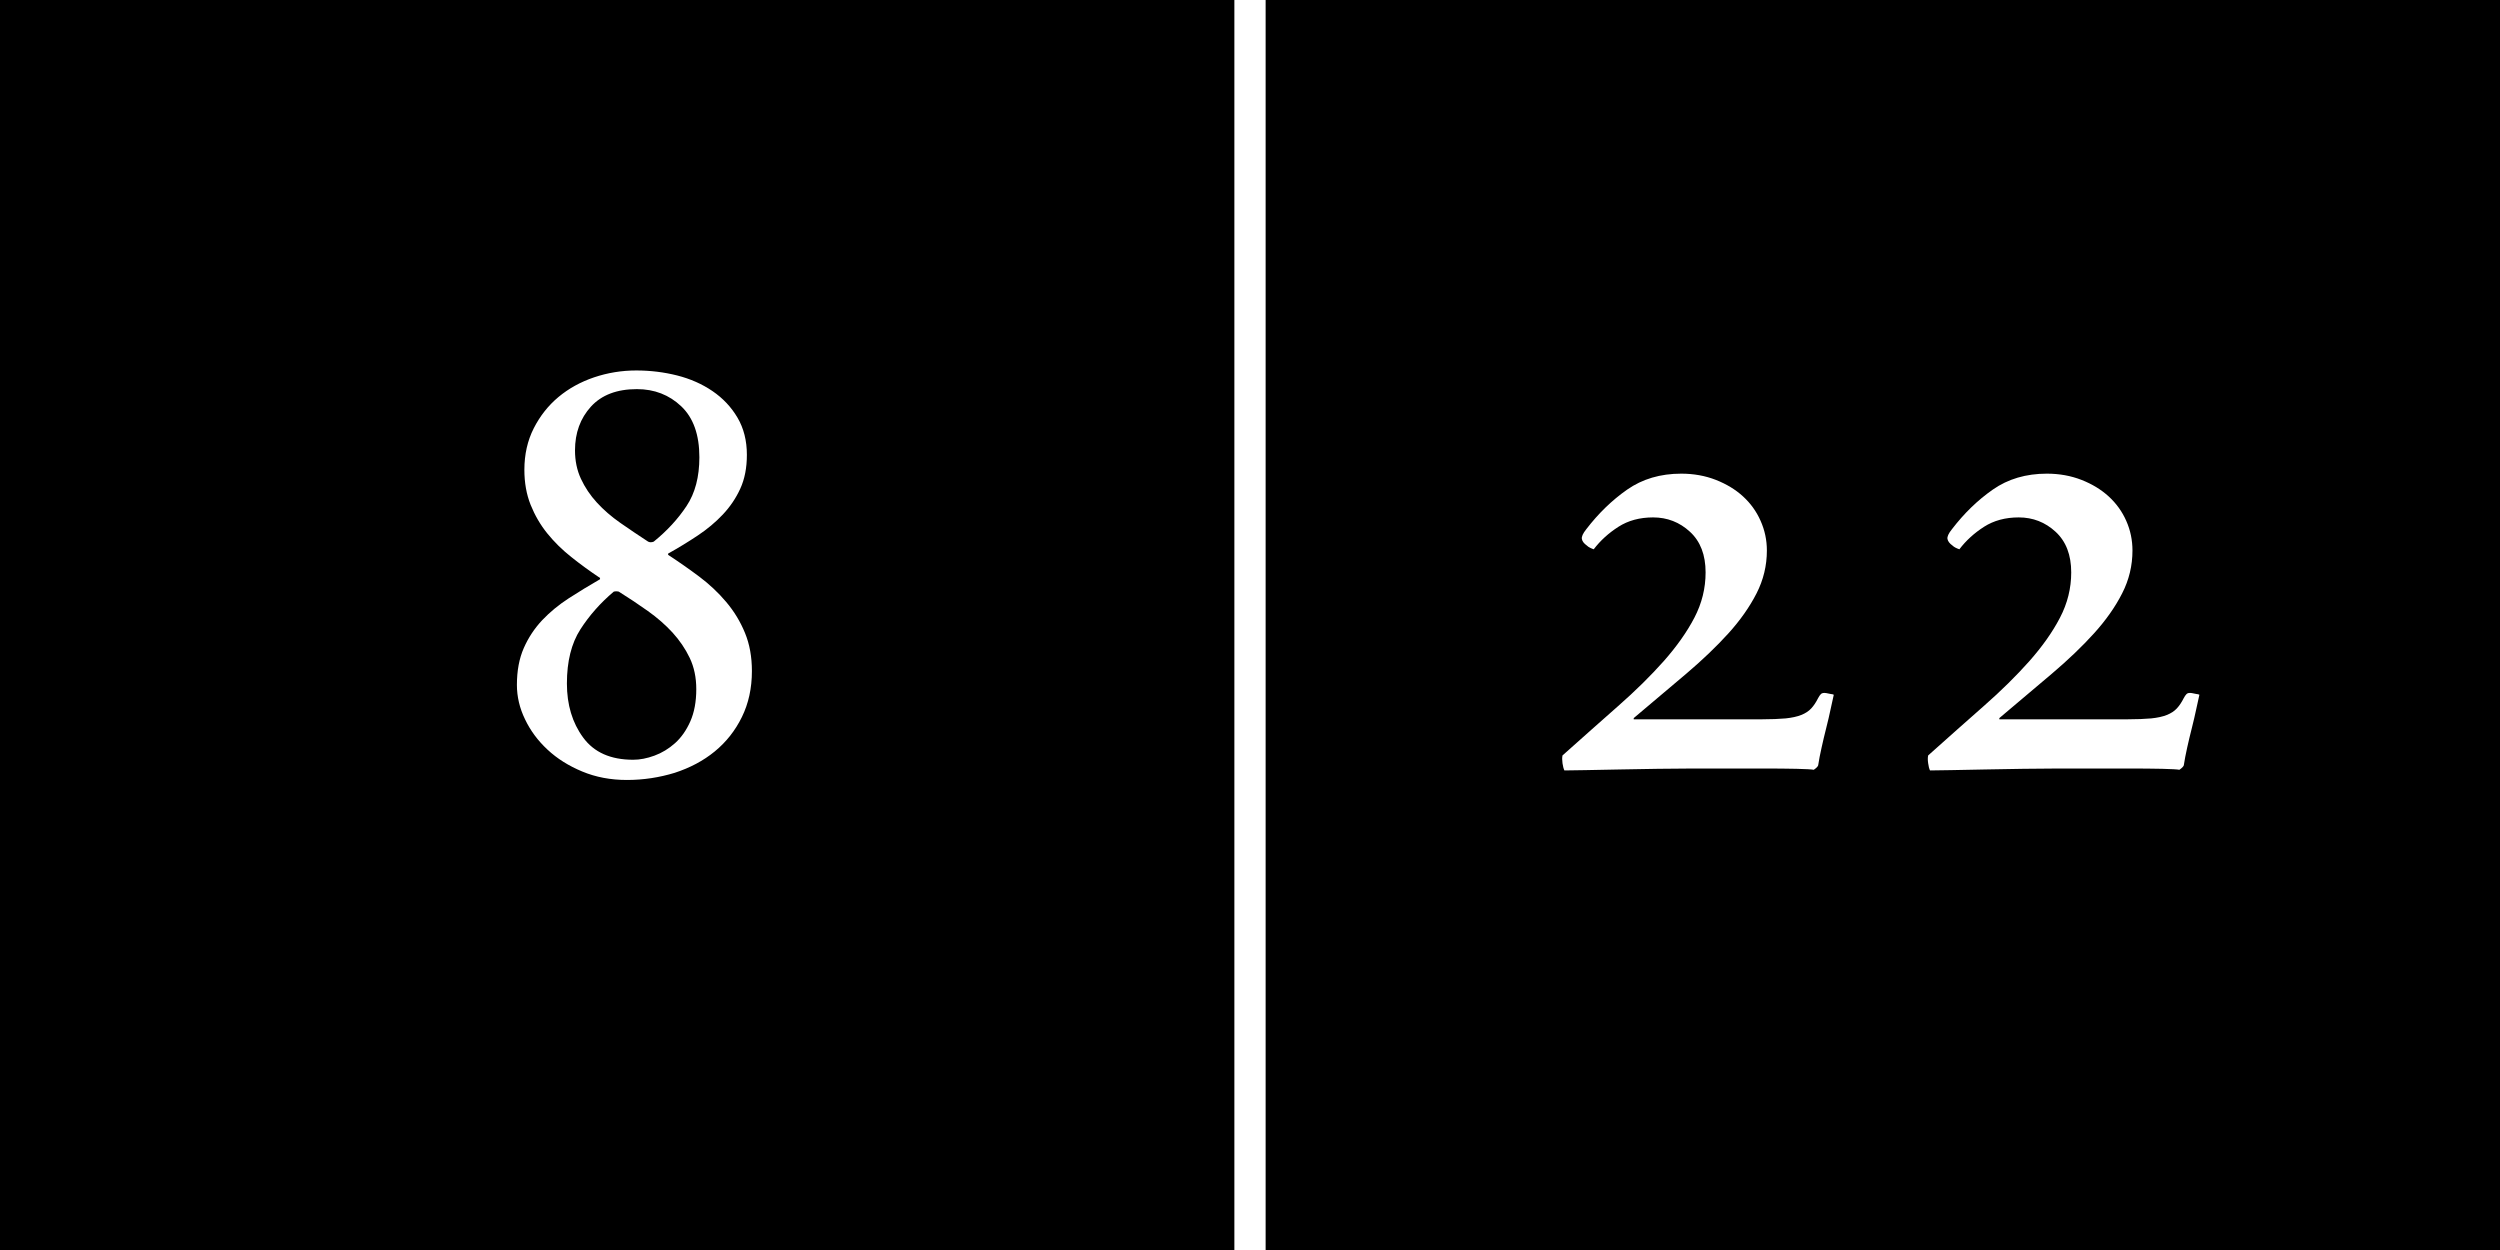
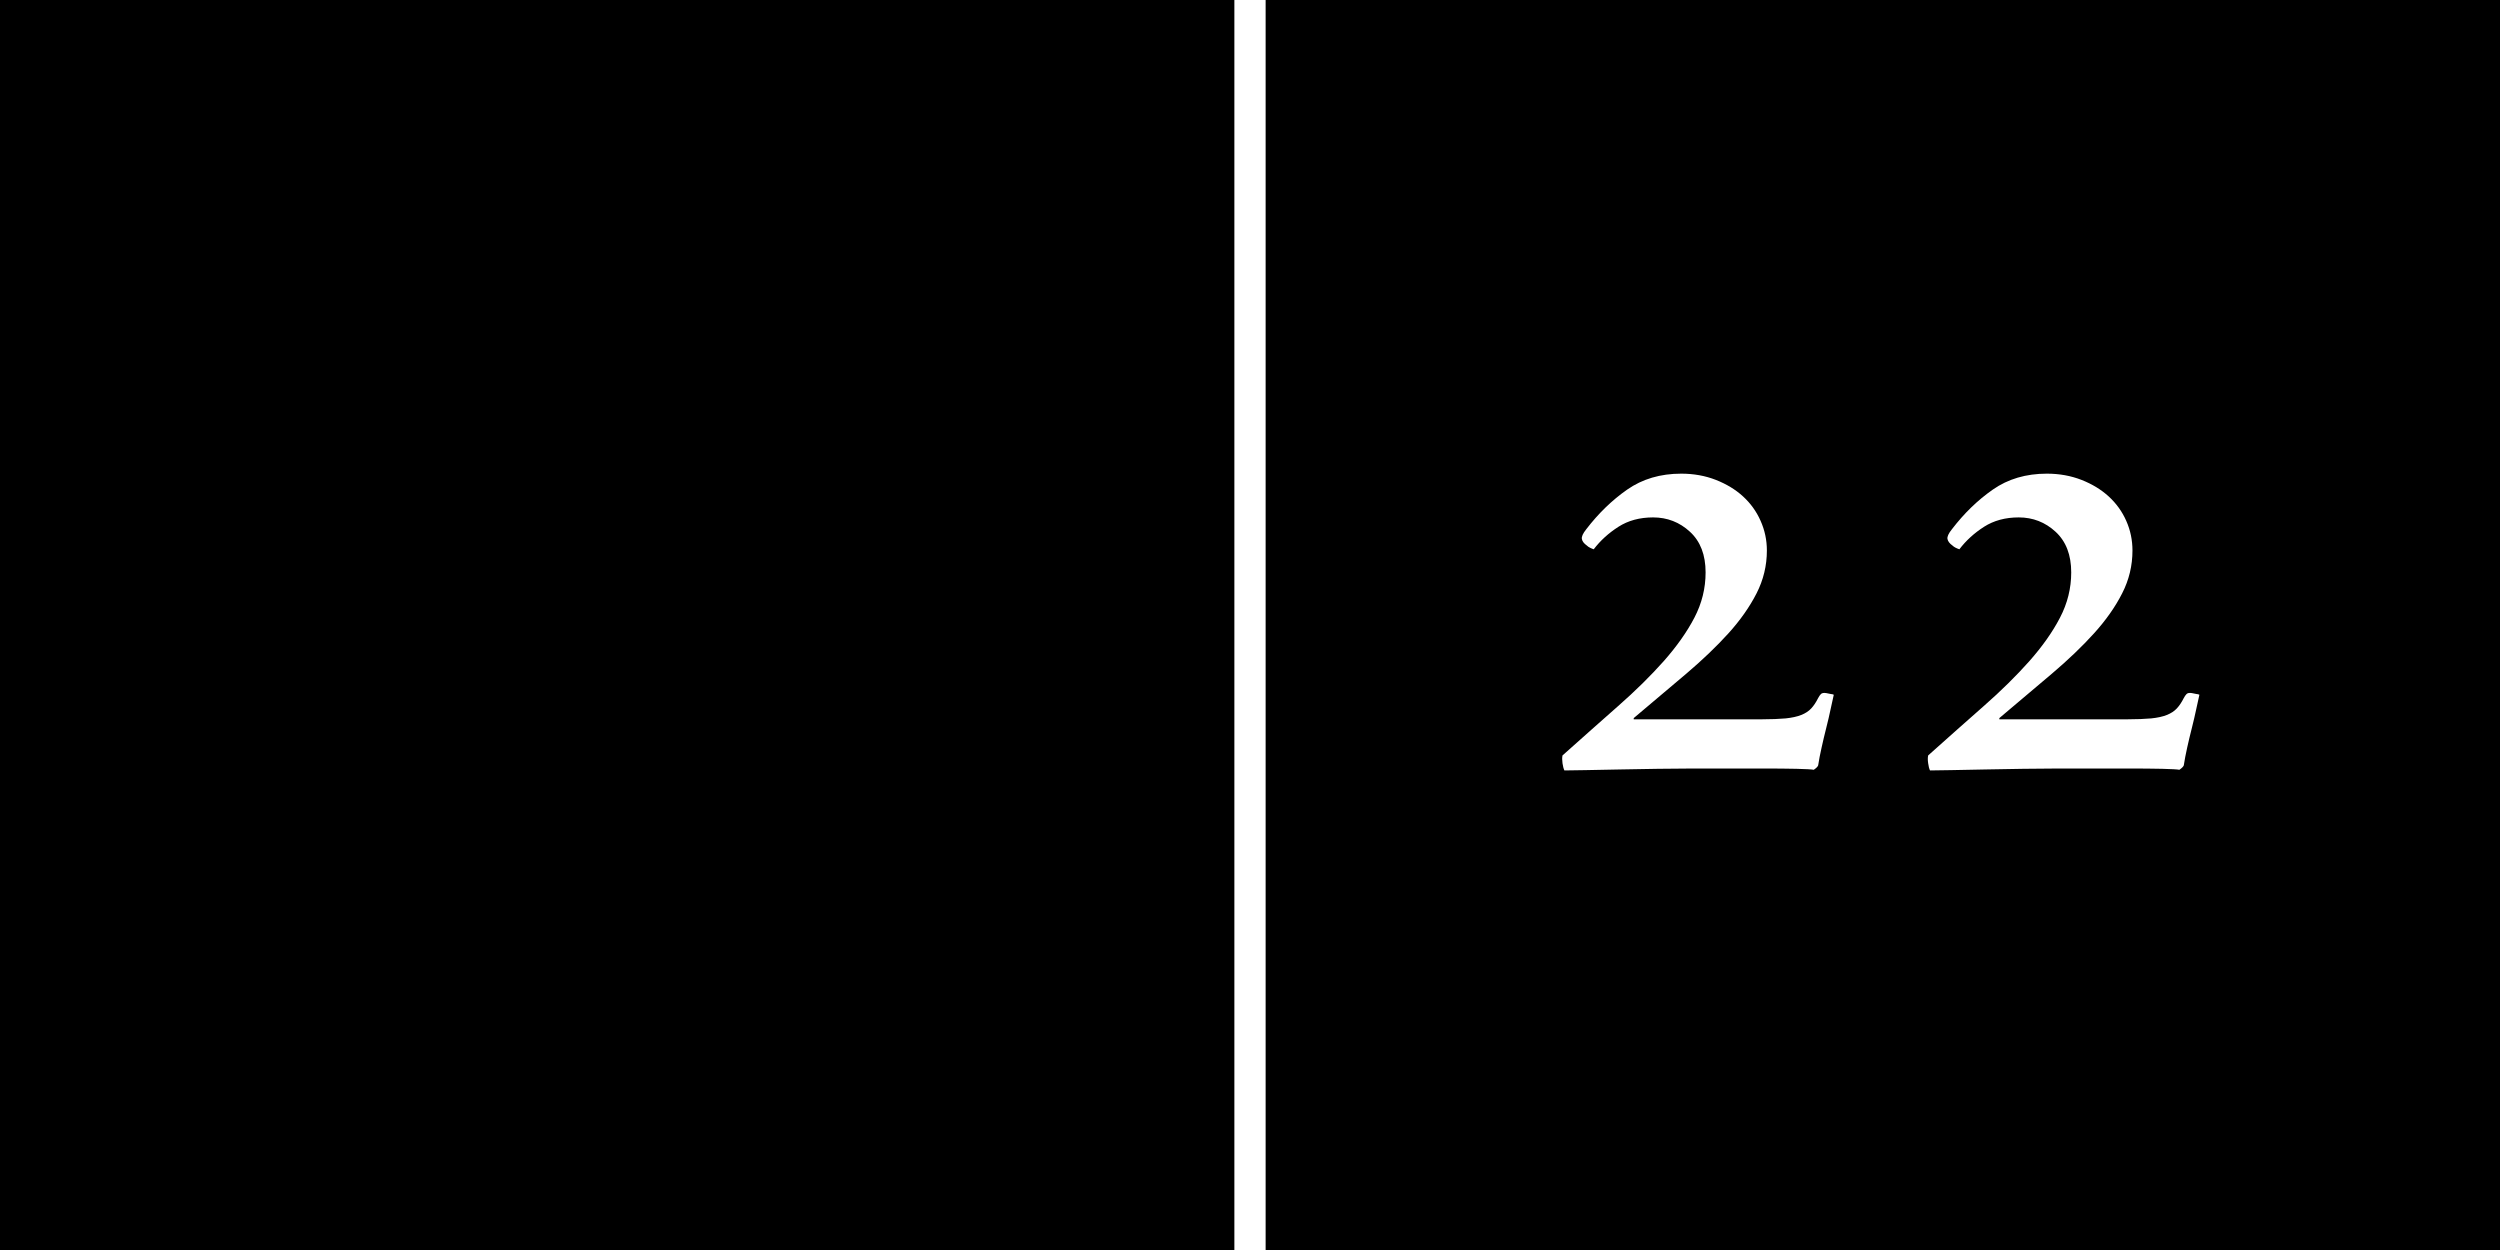
<svg xmlns="http://www.w3.org/2000/svg" version="1.1" id="レイヤー_1" x="0px" y="0px" width="80px" height="40px" viewBox="0 0 80 40" enable-background="new 0 0 80 40" xml:space="preserve">
  <rect width="80" height="40" />
  <line fill="none" stroke="#FFFFFF" stroke-miterlimit="10" x1="40" y1="0" x2="40" y2="40" />
-   <path fill="#FFFFFF" d="M24.061,21.473c0,0.547-0.107,1.037-0.32,1.471c-0.213,0.435-0.503,0.802-0.87,1.103  c-0.367,0.3-0.793,0.524-1.28,0.683c-0.487,0.149-0.997,0.229-1.53,0.229c-0.52,0-0.997-0.09-1.43-0.271  c-0.433-0.18-0.803-0.412-1.11-0.699c-0.307-0.285-0.547-0.607-0.72-0.971c-0.174-0.357-0.26-0.727-0.26-1.1  c0-0.453,0.073-0.846,0.22-1.18c0.146-0.333,0.343-0.63,0.59-0.893c0.247-0.26,0.53-0.493,0.85-0.7c0.32-0.207,0.653-0.41,1-0.61  v-0.04c-0.32-0.213-0.627-0.437-0.92-0.67c-0.293-0.233-0.55-0.486-0.771-0.76c-0.22-0.273-0.396-0.577-0.53-0.91  c-0.133-0.333-0.2-0.707-0.2-1.12c0-0.493,0.1-0.937,0.3-1.33c0.2-0.393,0.463-0.727,0.79-1c0.327-0.273,0.707-0.483,1.14-0.63  c0.433-0.146,0.883-0.22,1.35-0.22c0.453,0,0.89,0.054,1.31,0.16c0.42,0.107,0.797,0.273,1.13,0.5s0.6,0.51,0.8,0.85  c0.2,0.34,0.3,0.737,0.3,1.19c0,0.414-0.07,0.773-0.21,1.08c-0.14,0.307-0.327,0.583-0.56,0.83s-0.5,0.47-0.8,0.67  c-0.3,0.2-0.617,0.394-0.95,0.58v0.04c0.347,0.227,0.68,0.46,1,0.7c0.32,0.24,0.607,0.51,0.86,0.81c0.253,0.3,0.453,0.63,0.6,0.99  C23.987,20.611,24.061,21.02,24.061,21.473z M22.281,22.053c0-0.373-0.07-0.707-0.21-1c-0.14-0.293-0.324-0.562-0.55-0.811  c-0.227-0.247-0.49-0.477-0.79-0.69c-0.3-0.213-0.61-0.42-0.93-0.62c-0.054-0.013-0.107-0.013-0.16,0  c-0.427,0.36-0.784,0.764-1.07,1.21c-0.287,0.447-0.43,1.024-0.43,1.73c0,0.681,0.173,1.257,0.52,1.729  c0.347,0.475,0.88,0.711,1.6,0.711c0.213,0,0.44-0.043,0.68-0.131c0.24-0.088,0.46-0.222,0.66-0.4c0.2-0.18,0.363-0.412,0.49-0.699  C22.217,22.796,22.281,22.452,22.281,22.053z M22.38,14.632c0-0.72-0.193-1.263-0.58-1.63c-0.387-0.367-0.86-0.55-1.42-0.55  c-0.64,0-1.13,0.187-1.47,0.56c-0.34,0.374-0.51,0.84-0.51,1.4c0,0.333,0.063,0.637,0.19,0.91c0.126,0.271,0.296,0.527,0.51,0.76  c0.214,0.233,0.463,0.45,0.75,0.65c0.287,0.2,0.583,0.4,0.89,0.6c0.053,0.027,0.113,0.027,0.18,0c0.427-0.347,0.777-0.727,1.05-1.14  C22.244,15.779,22.38,15.259,22.38,14.632z" />
  <path fill="#FFFFFF" d="M58.681,22.232c-0.027,0.119-0.06,0.271-0.101,0.459c-0.039,0.188-0.086,0.388-0.14,0.602  c-0.054,0.213-0.104,0.423-0.149,0.629c-0.047,0.207-0.084,0.396-0.11,0.57c-0.013,0.039-0.06,0.087-0.14,0.141  c-0.067-0.014-0.25-0.023-0.551-0.031c-0.3-0.006-0.65-0.01-1.05-0.01c-0.387,0-0.787,0-1.2,0c-0.414,0-0.76,0-1.039,0  c-0.348,0-0.73,0.004-1.15,0.01c-0.42,0.008-0.83,0.016-1.23,0.021c-0.4,0.007-0.76,0.014-1.08,0.021  c-0.32,0.006-0.547,0.01-0.68,0.01c-0.027-0.055-0.047-0.131-0.061-0.23s-0.014-0.183,0-0.25c0.627-0.561,1.221-1.086,1.78-1.58  c0.56-0.492,1.046-0.973,1.46-1.438c0.413-0.468,0.74-0.929,0.98-1.389s0.359-0.943,0.359-1.45c0-0.56-0.166-0.993-0.5-1.3  c-0.332-0.307-0.727-0.46-1.18-0.46c-0.427,0-0.797,0.1-1.109,0.3c-0.313,0.2-0.578,0.44-0.791,0.72  c-0.039-0.013-0.08-0.03-0.119-0.05c-0.041-0.02-0.074-0.043-0.101-0.07c-0.093-0.066-0.147-0.136-0.159-0.21  c-0.014-0.073,0.032-0.176,0.139-0.31c0.388-0.506,0.824-0.93,1.311-1.27s1.062-0.51,1.73-0.51c0.4,0,0.77,0.067,1.109,0.2  c0.34,0.134,0.631,0.31,0.87,0.53c0.24,0.22,0.427,0.479,0.56,0.78c0.134,0.3,0.201,0.617,0.201,0.95c0,0.48-0.11,0.938-0.33,1.37  c-0.221,0.433-0.521,0.86-0.9,1.28c-0.38,0.419-0.83,0.85-1.35,1.292c-0.521,0.438-1.08,0.912-1.681,1.42v0.039h4.101  c0.307,0,0.56-0.012,0.76-0.029c0.199-0.021,0.367-0.057,0.5-0.11s0.24-0.123,0.32-0.21c0.08-0.086,0.152-0.195,0.22-0.33  c0.026-0.053,0.057-0.096,0.09-0.13c0.033-0.033,0.09-0.043,0.17-0.03c0.065,0.014,0.116,0.023,0.149,0.03  C58.625,22.209,58.653,22.219,58.681,22.232z" />
  <path fill="#FFFFFF" d="M70.381,22.232c-0.027,0.119-0.061,0.271-0.101,0.459s-0.086,0.388-0.14,0.602  c-0.055,0.213-0.104,0.423-0.15,0.629c-0.047,0.207-0.082,0.396-0.109,0.57c-0.014,0.039-0.061,0.087-0.141,0.141  c-0.066-0.014-0.25-0.023-0.55-0.031c-0.3-0.006-0.649-0.01-1.05-0.01c-0.387,0-0.787,0-1.2,0c-0.414,0-0.76,0-1.04,0  c-0.347,0-0.73,0.004-1.15,0.01c-0.42,0.008-0.83,0.016-1.229,0.021s-0.761,0.014-1.08,0.021c-0.319,0.006-0.547,0.01-0.681,0.01  c-0.026-0.055-0.047-0.131-0.059-0.23c-0.015-0.1-0.015-0.183,0-0.25c0.625-0.561,1.219-1.086,1.779-1.58  c0.561-0.492,1.046-0.973,1.46-1.438c0.413-0.468,0.74-0.929,0.979-1.389c0.24-0.46,0.36-0.943,0.36-1.45  c0-0.56-0.167-0.993-0.5-1.3s-0.727-0.46-1.18-0.46c-0.427,0-0.797,0.1-1.11,0.3c-0.312,0.2-0.576,0.44-0.789,0.72  c-0.041-0.013-0.08-0.03-0.121-0.05c-0.039-0.02-0.074-0.043-0.1-0.07c-0.093-0.066-0.146-0.136-0.16-0.21  c-0.013-0.073,0.033-0.176,0.141-0.31c0.387-0.506,0.822-0.93,1.31-1.27c0.485-0.34,1.063-0.51,1.729-0.51  c0.4,0,0.771,0.067,1.11,0.2c0.341,0.134,0.63,0.31,0.87,0.53c0.24,0.22,0.428,0.479,0.561,0.78c0.133,0.3,0.199,0.617,0.199,0.95  c0,0.48-0.109,0.938-0.33,1.37c-0.22,0.433-0.52,0.86-0.9,1.28c-0.379,0.419-0.829,0.85-1.35,1.292  c-0.52,0.438-1.08,0.912-1.68,1.42v0.039h4.1c0.308,0,0.561-0.012,0.76-0.029c0.201-0.021,0.367-0.057,0.5-0.11  c0.134-0.054,0.24-0.123,0.32-0.21c0.08-0.086,0.153-0.195,0.221-0.33c0.027-0.053,0.057-0.096,0.09-0.13  c0.033-0.033,0.09-0.043,0.17-0.03c0.066,0.014,0.115,0.023,0.15,0.03C70.324,22.209,70.354,22.219,70.381,22.232z" />
</svg>